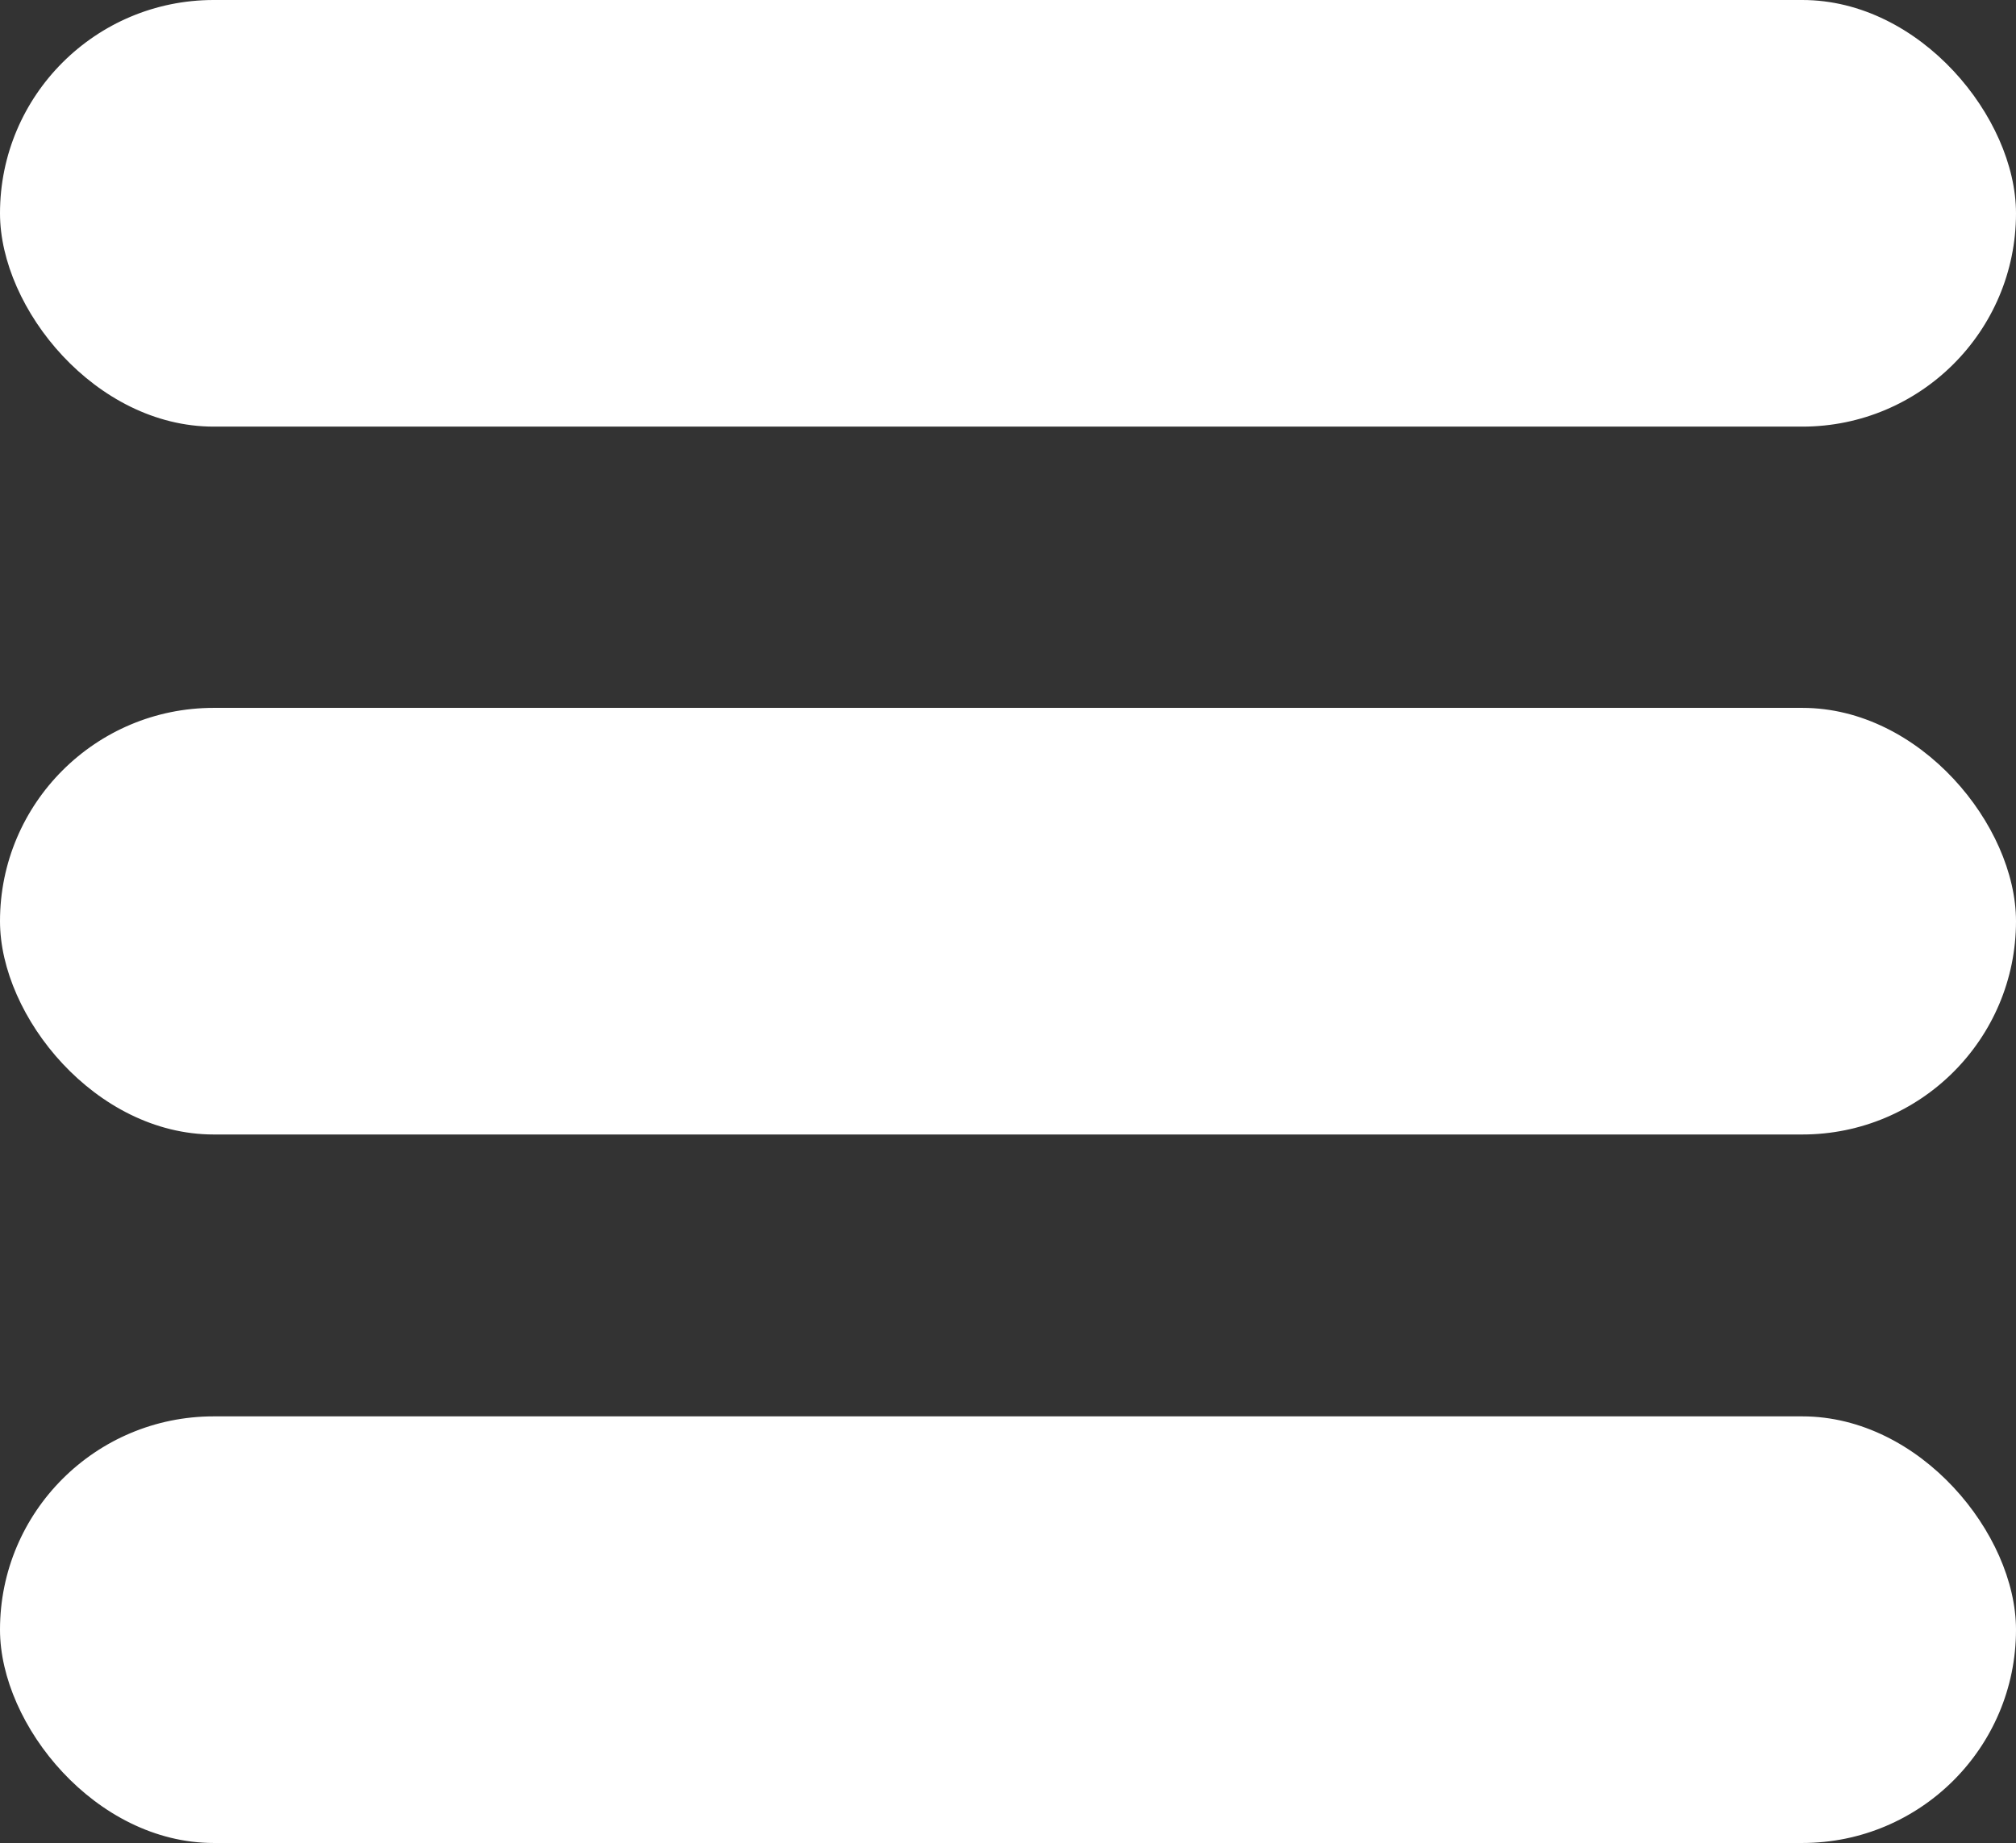
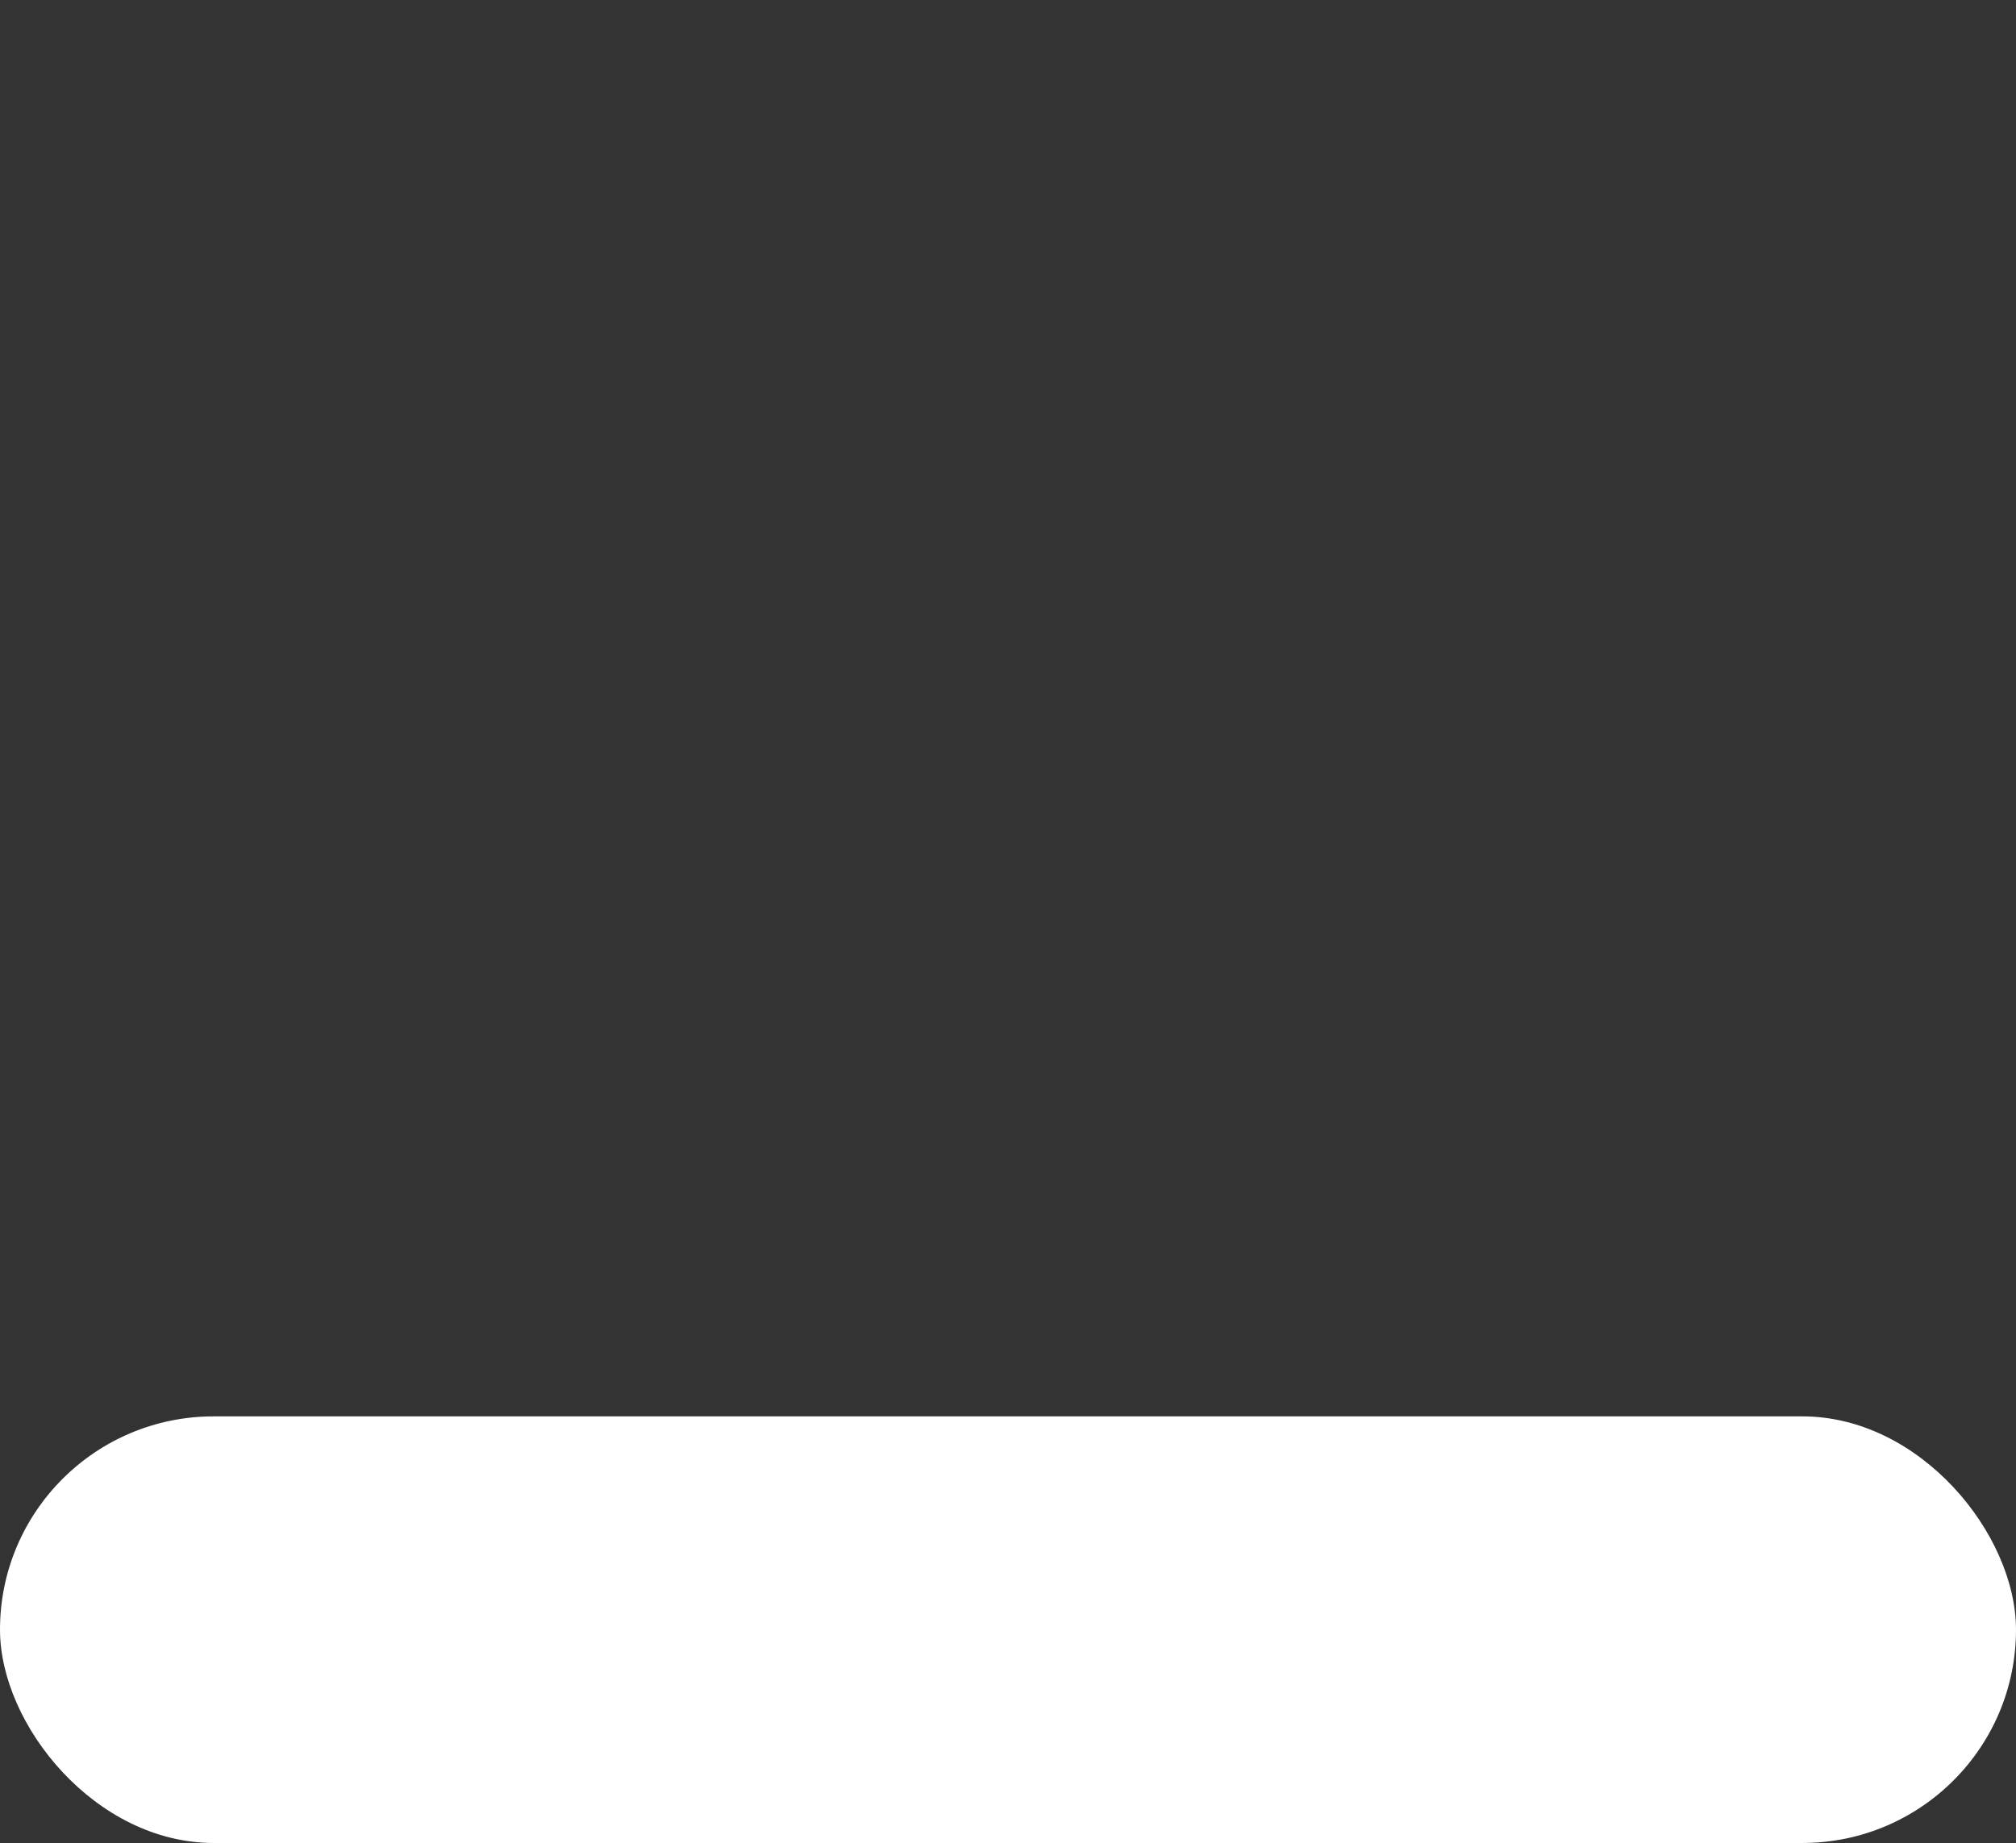
<svg xmlns="http://www.w3.org/2000/svg" viewBox="0 0 31.89 29.16">
  <rect x="0" y="0" width="31.89" height="29.16" fill="#333333" stroke="none" />
  <defs>
    <style>.cls-1{fill:#fff;}</style>
  </defs>
  <g id="Layer_2" data-name="Layer 2">
    <g id="Capa_1" data-name="Capa 1">
-       <rect class="cls-1" width="31.89" height="6.75" rx="3.38" />
-       <rect class="cls-1" y="11.2" width="31.89" height="6.75" rx="3.38" />
      <rect class="cls-1" y="22.41" width="31.89" height="6.75" rx="3.38" />
    </g>
  </g>
</svg>